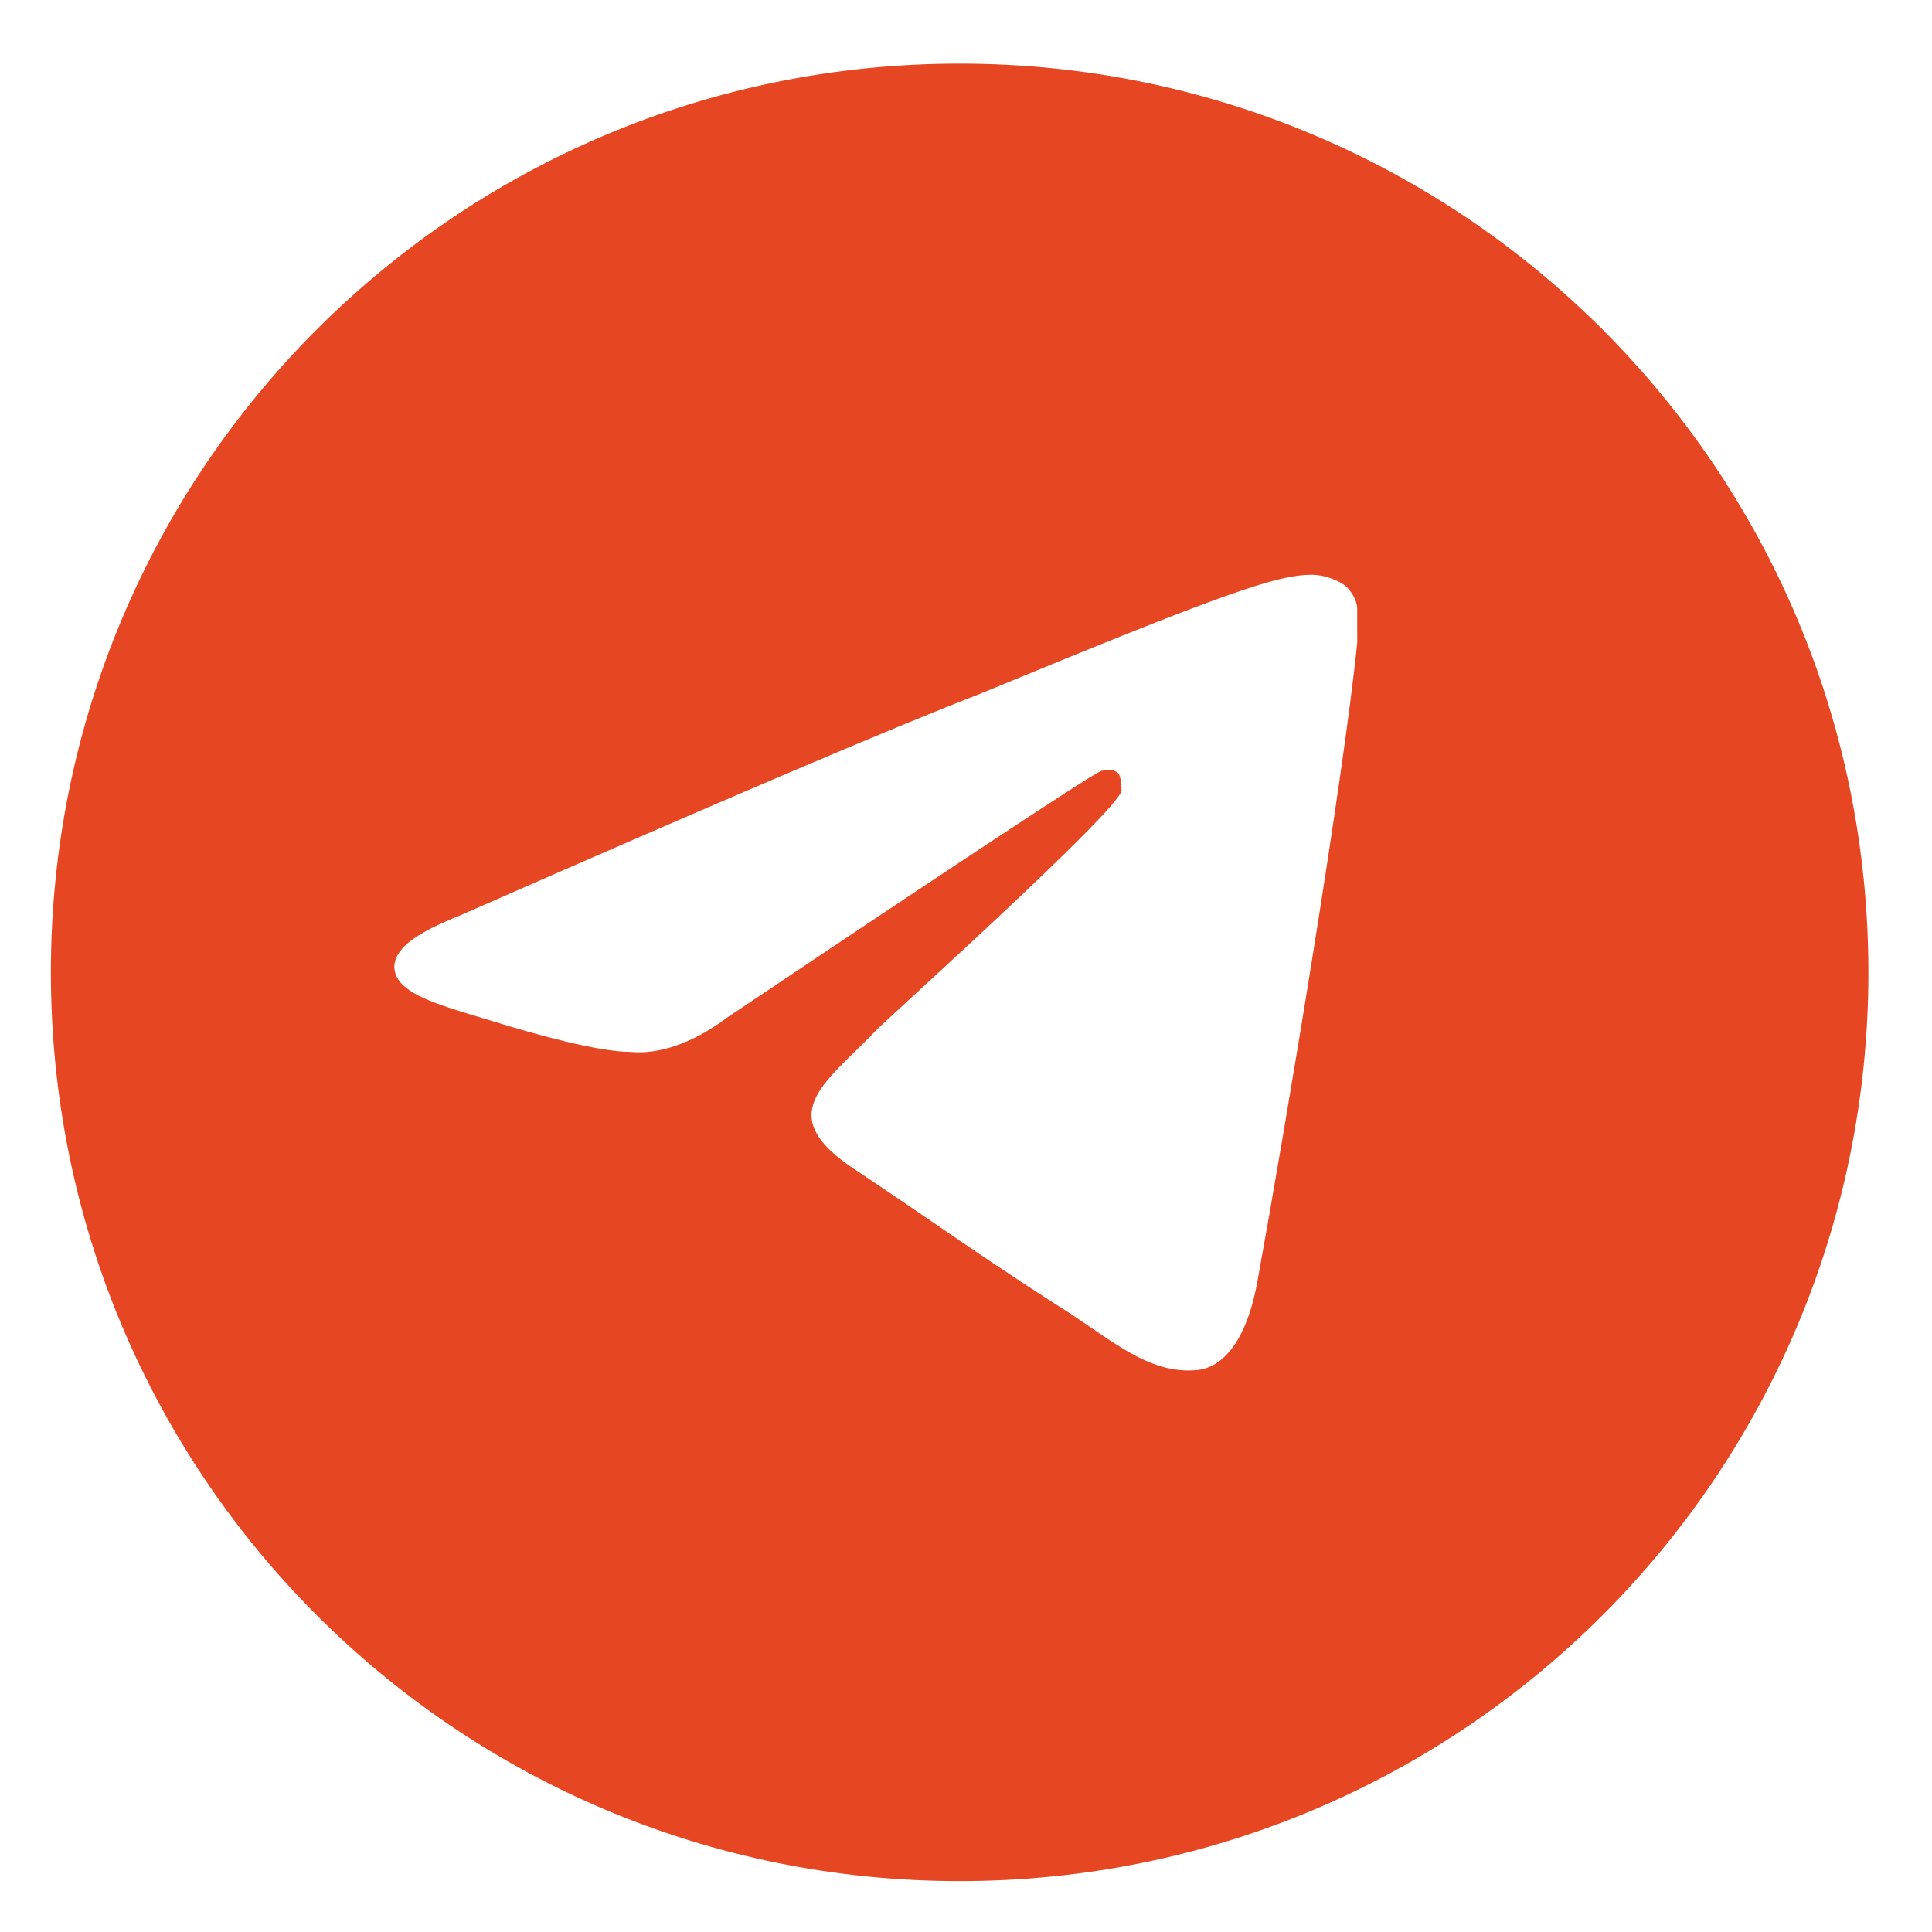
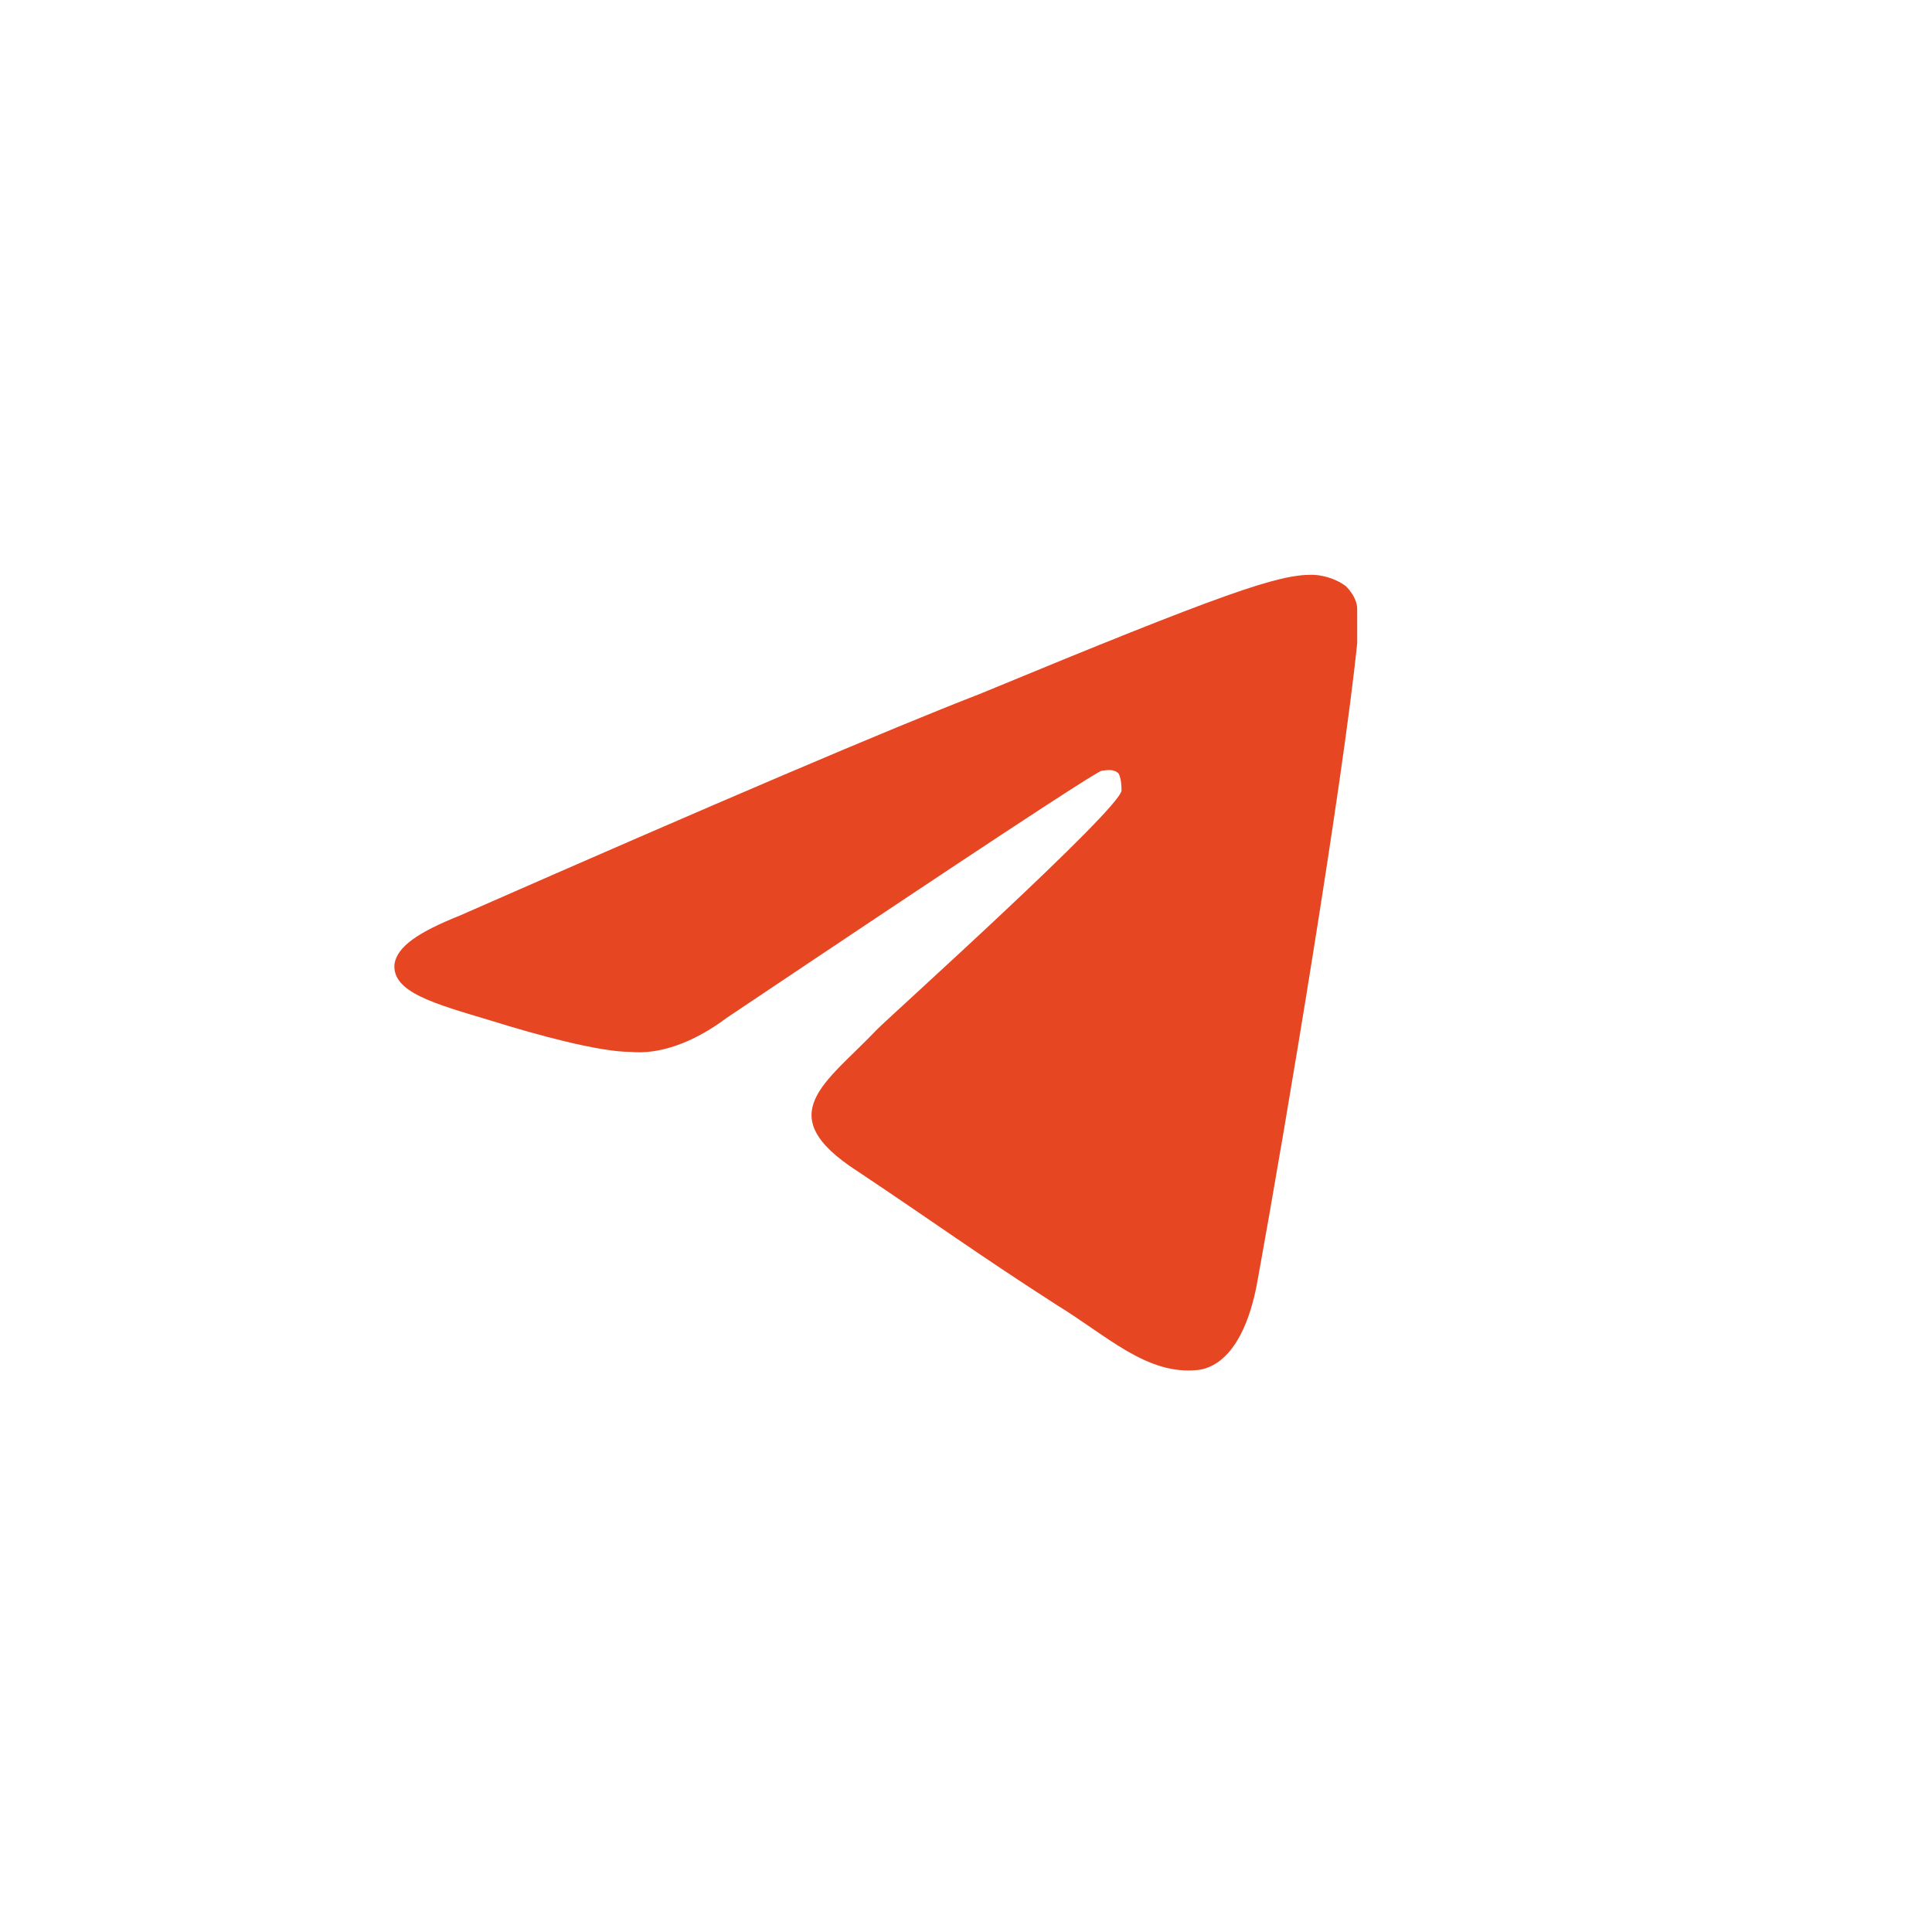
<svg xmlns="http://www.w3.org/2000/svg" xml:space="preserve" width="18mm" height="18mm" version="1.1" style="shape-rendering:geometricPrecision; text-rendering:geometricPrecision; image-rendering:optimizeQuality; fill-rule:evenodd; clip-rule:evenodd" viewBox="0 0 1800 1800">
  <defs>
    <style type="text/css"> .fil0 {fill:#E74623;fill-rule:nonzero} </style>
  </defs>
  <g id="Слой_x0020_1">
-     <path class="fil0" d="M894.07 59.26c-468.31,0 -846.67,378.36 -846.67,846.67 0,468.31 378.35,846.67 846.67,846.67 468.32,0 846.67,-378.35 846.67,-846.67 0,-468.32 -378.36,-846.67 -846.67,-846.67zm370.42 539.75c-13.23,129.65 -66.15,447.15 -92.6,592.67 -10.58,60.85 -34.4,82.02 -55.56,84.67 -47.63,5.29 -84.67,-31.75 -132.29,-60.85 -74.08,-47.63 -113.77,-76.73 -185.21,-124.35 -82.02,-52.92 -29.1,-82.02 18.52,-132.29 13.23,-13.23 224.9,-203.73 227.54,-222.25 0,-2.65 0,-10.58 -2.65,-15.88 -5.29,-5.29 -13.23,-2.65 -15.88,-2.65 -7.94,2.65 -124.35,79.38 -349.25,230.19 -31.75,23.81 -63.5,34.4 -89.96,31.75 -29.1,0 -87.31,-15.88 -129.65,-29.1 -52.92,-15.88 -92.6,-26.46 -89.96,-52.92 2.65,-15.88 21.17,-29.1 60.85,-44.98 240.77,-105.83 402.17,-174.63 484.19,-206.38 230.19,-95.25 277.81,-111.13 309.56,-111.13 7.94,0 21.17,2.65 31.75,10.58 7.94,7.94 10.58,15.88 10.58,21.17 0.02,5.29 0.02,21.17 0.02,31.75z" />
+     <path class="fil0" d="M894.07 59.26zm370.42 539.75c-13.23,129.65 -66.15,447.15 -92.6,592.67 -10.58,60.85 -34.4,82.02 -55.56,84.67 -47.63,5.29 -84.67,-31.75 -132.29,-60.85 -74.08,-47.63 -113.77,-76.73 -185.21,-124.35 -82.02,-52.92 -29.1,-82.02 18.52,-132.29 13.23,-13.23 224.9,-203.73 227.54,-222.25 0,-2.65 0,-10.58 -2.65,-15.88 -5.29,-5.29 -13.23,-2.65 -15.88,-2.65 -7.94,2.65 -124.35,79.38 -349.25,230.19 -31.75,23.81 -63.5,34.4 -89.96,31.75 -29.1,0 -87.31,-15.88 -129.65,-29.1 -52.92,-15.88 -92.6,-26.46 -89.96,-52.92 2.65,-15.88 21.17,-29.1 60.85,-44.98 240.77,-105.83 402.17,-174.63 484.19,-206.38 230.19,-95.25 277.81,-111.13 309.56,-111.13 7.94,0 21.17,2.65 31.75,10.58 7.94,7.94 10.58,15.88 10.58,21.17 0.02,5.29 0.02,21.17 0.02,31.75z" />
  </g>
</svg>